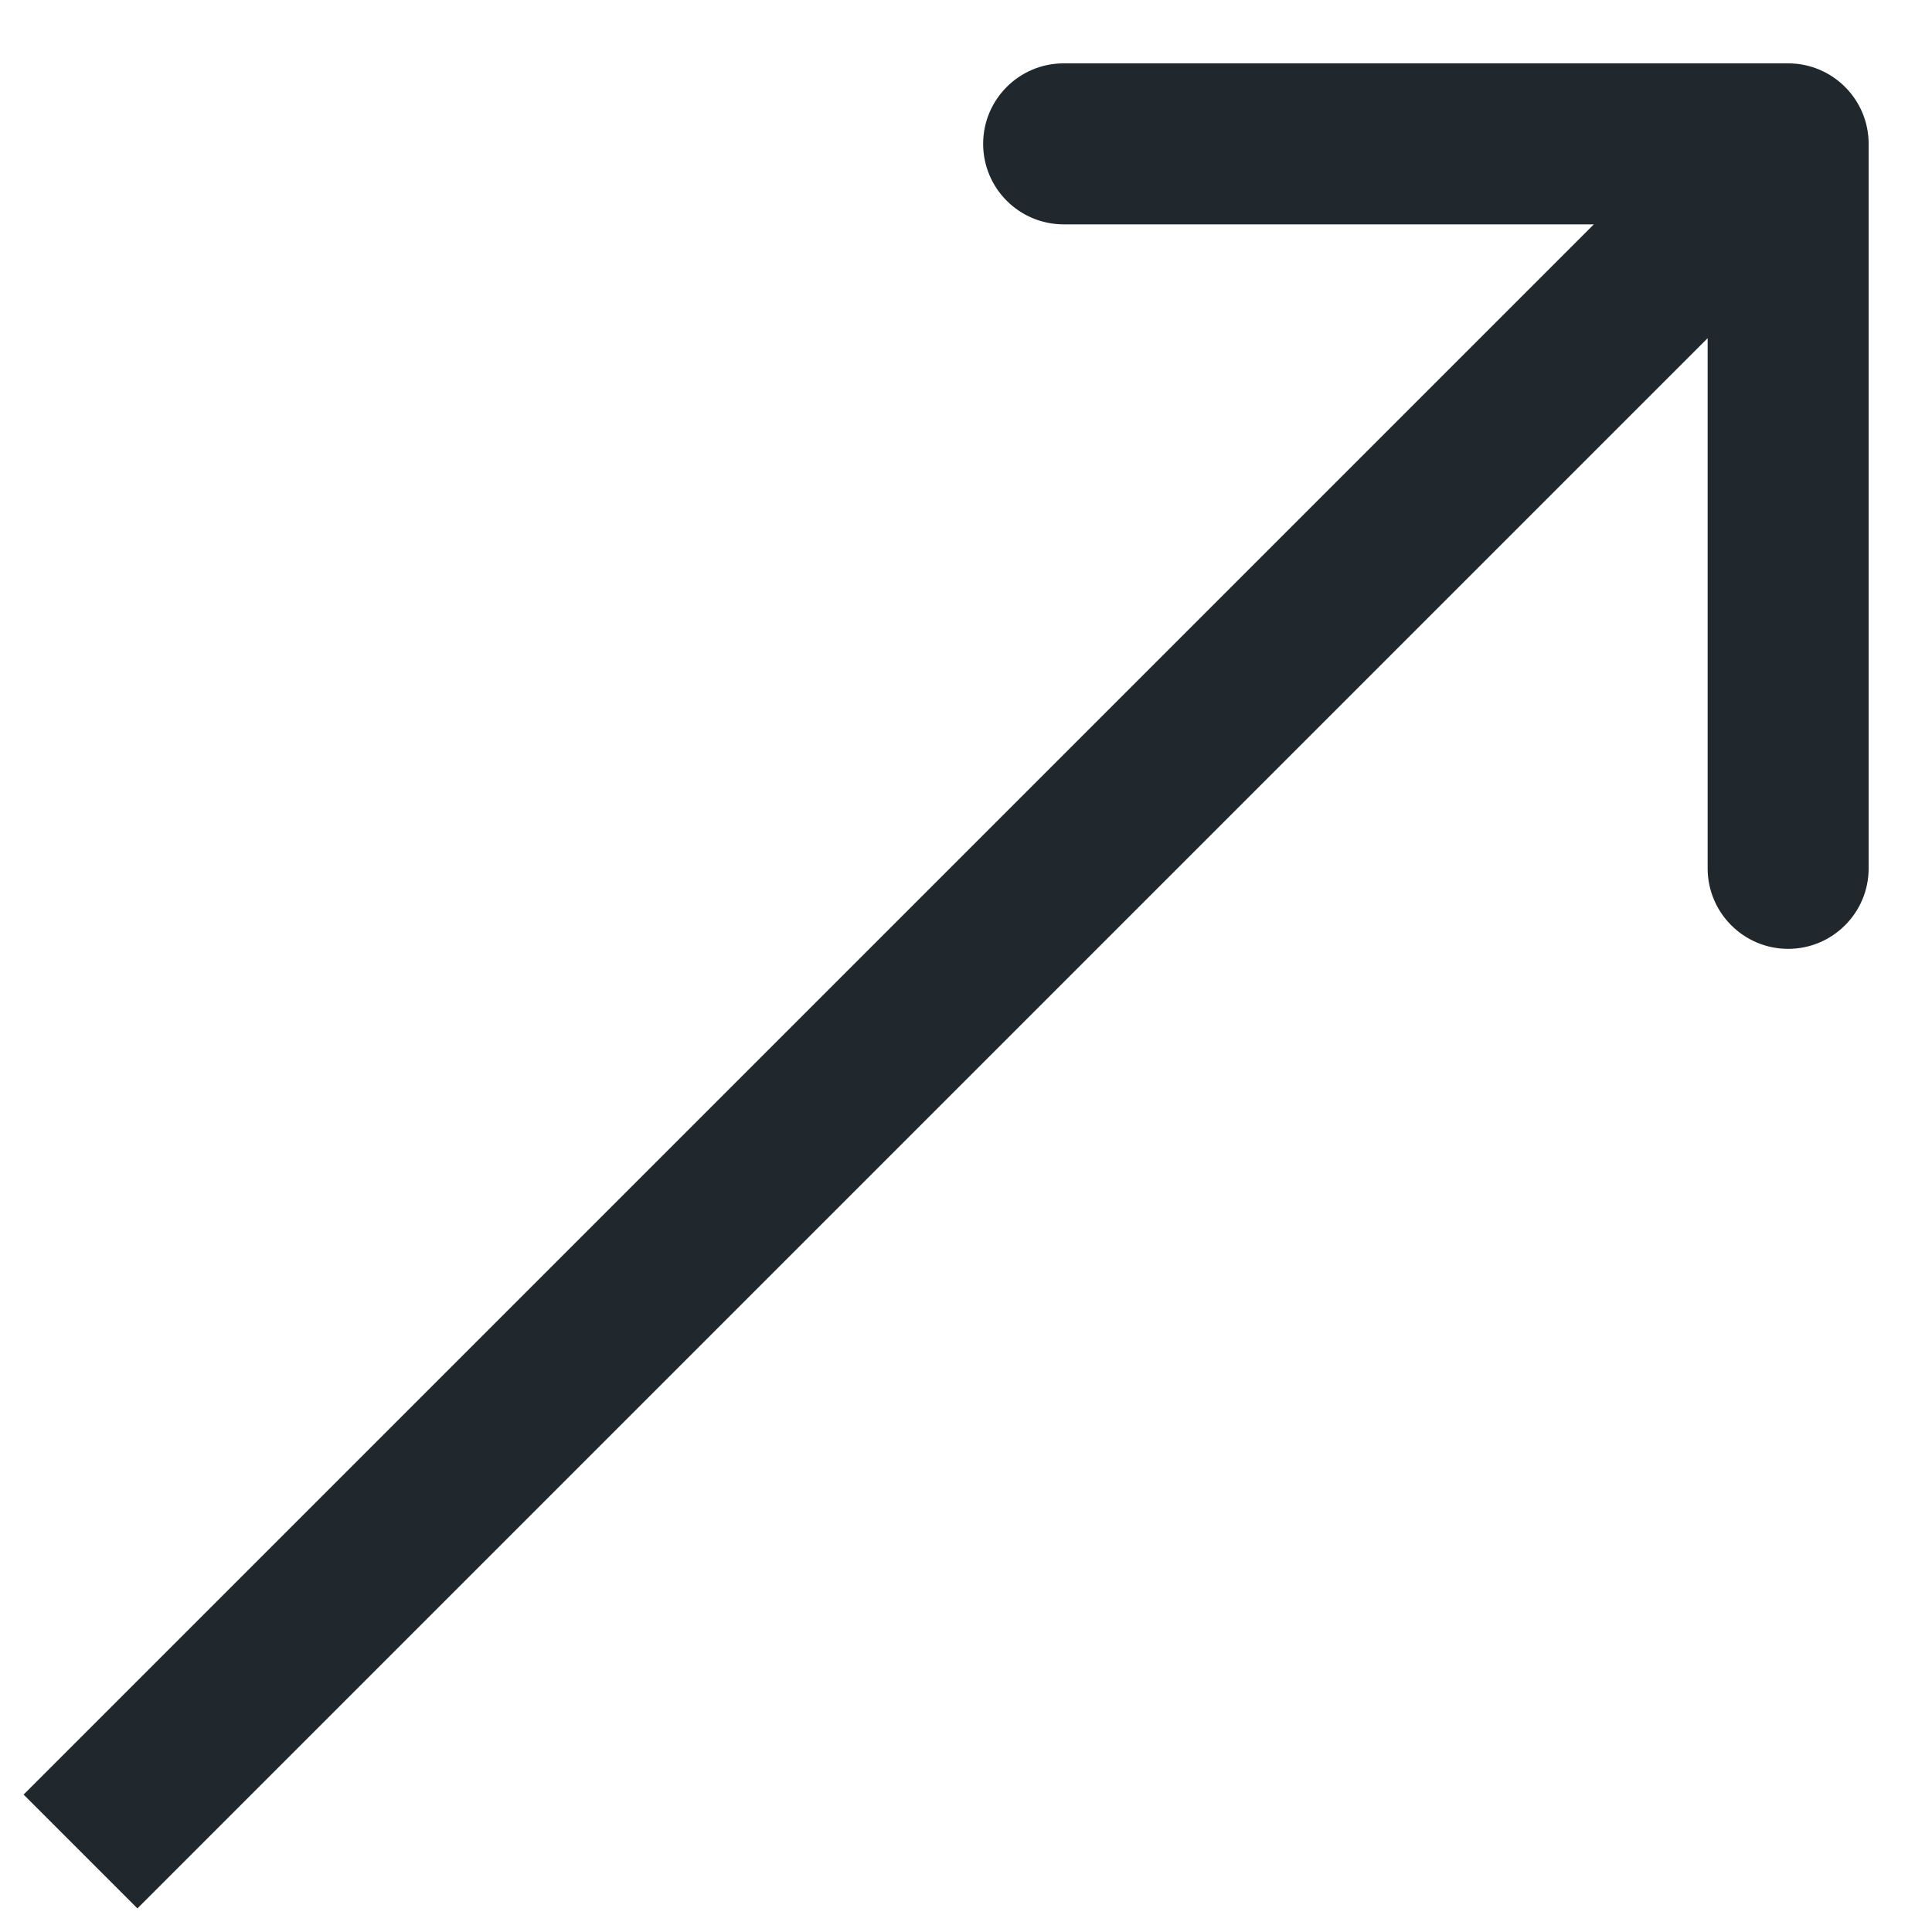
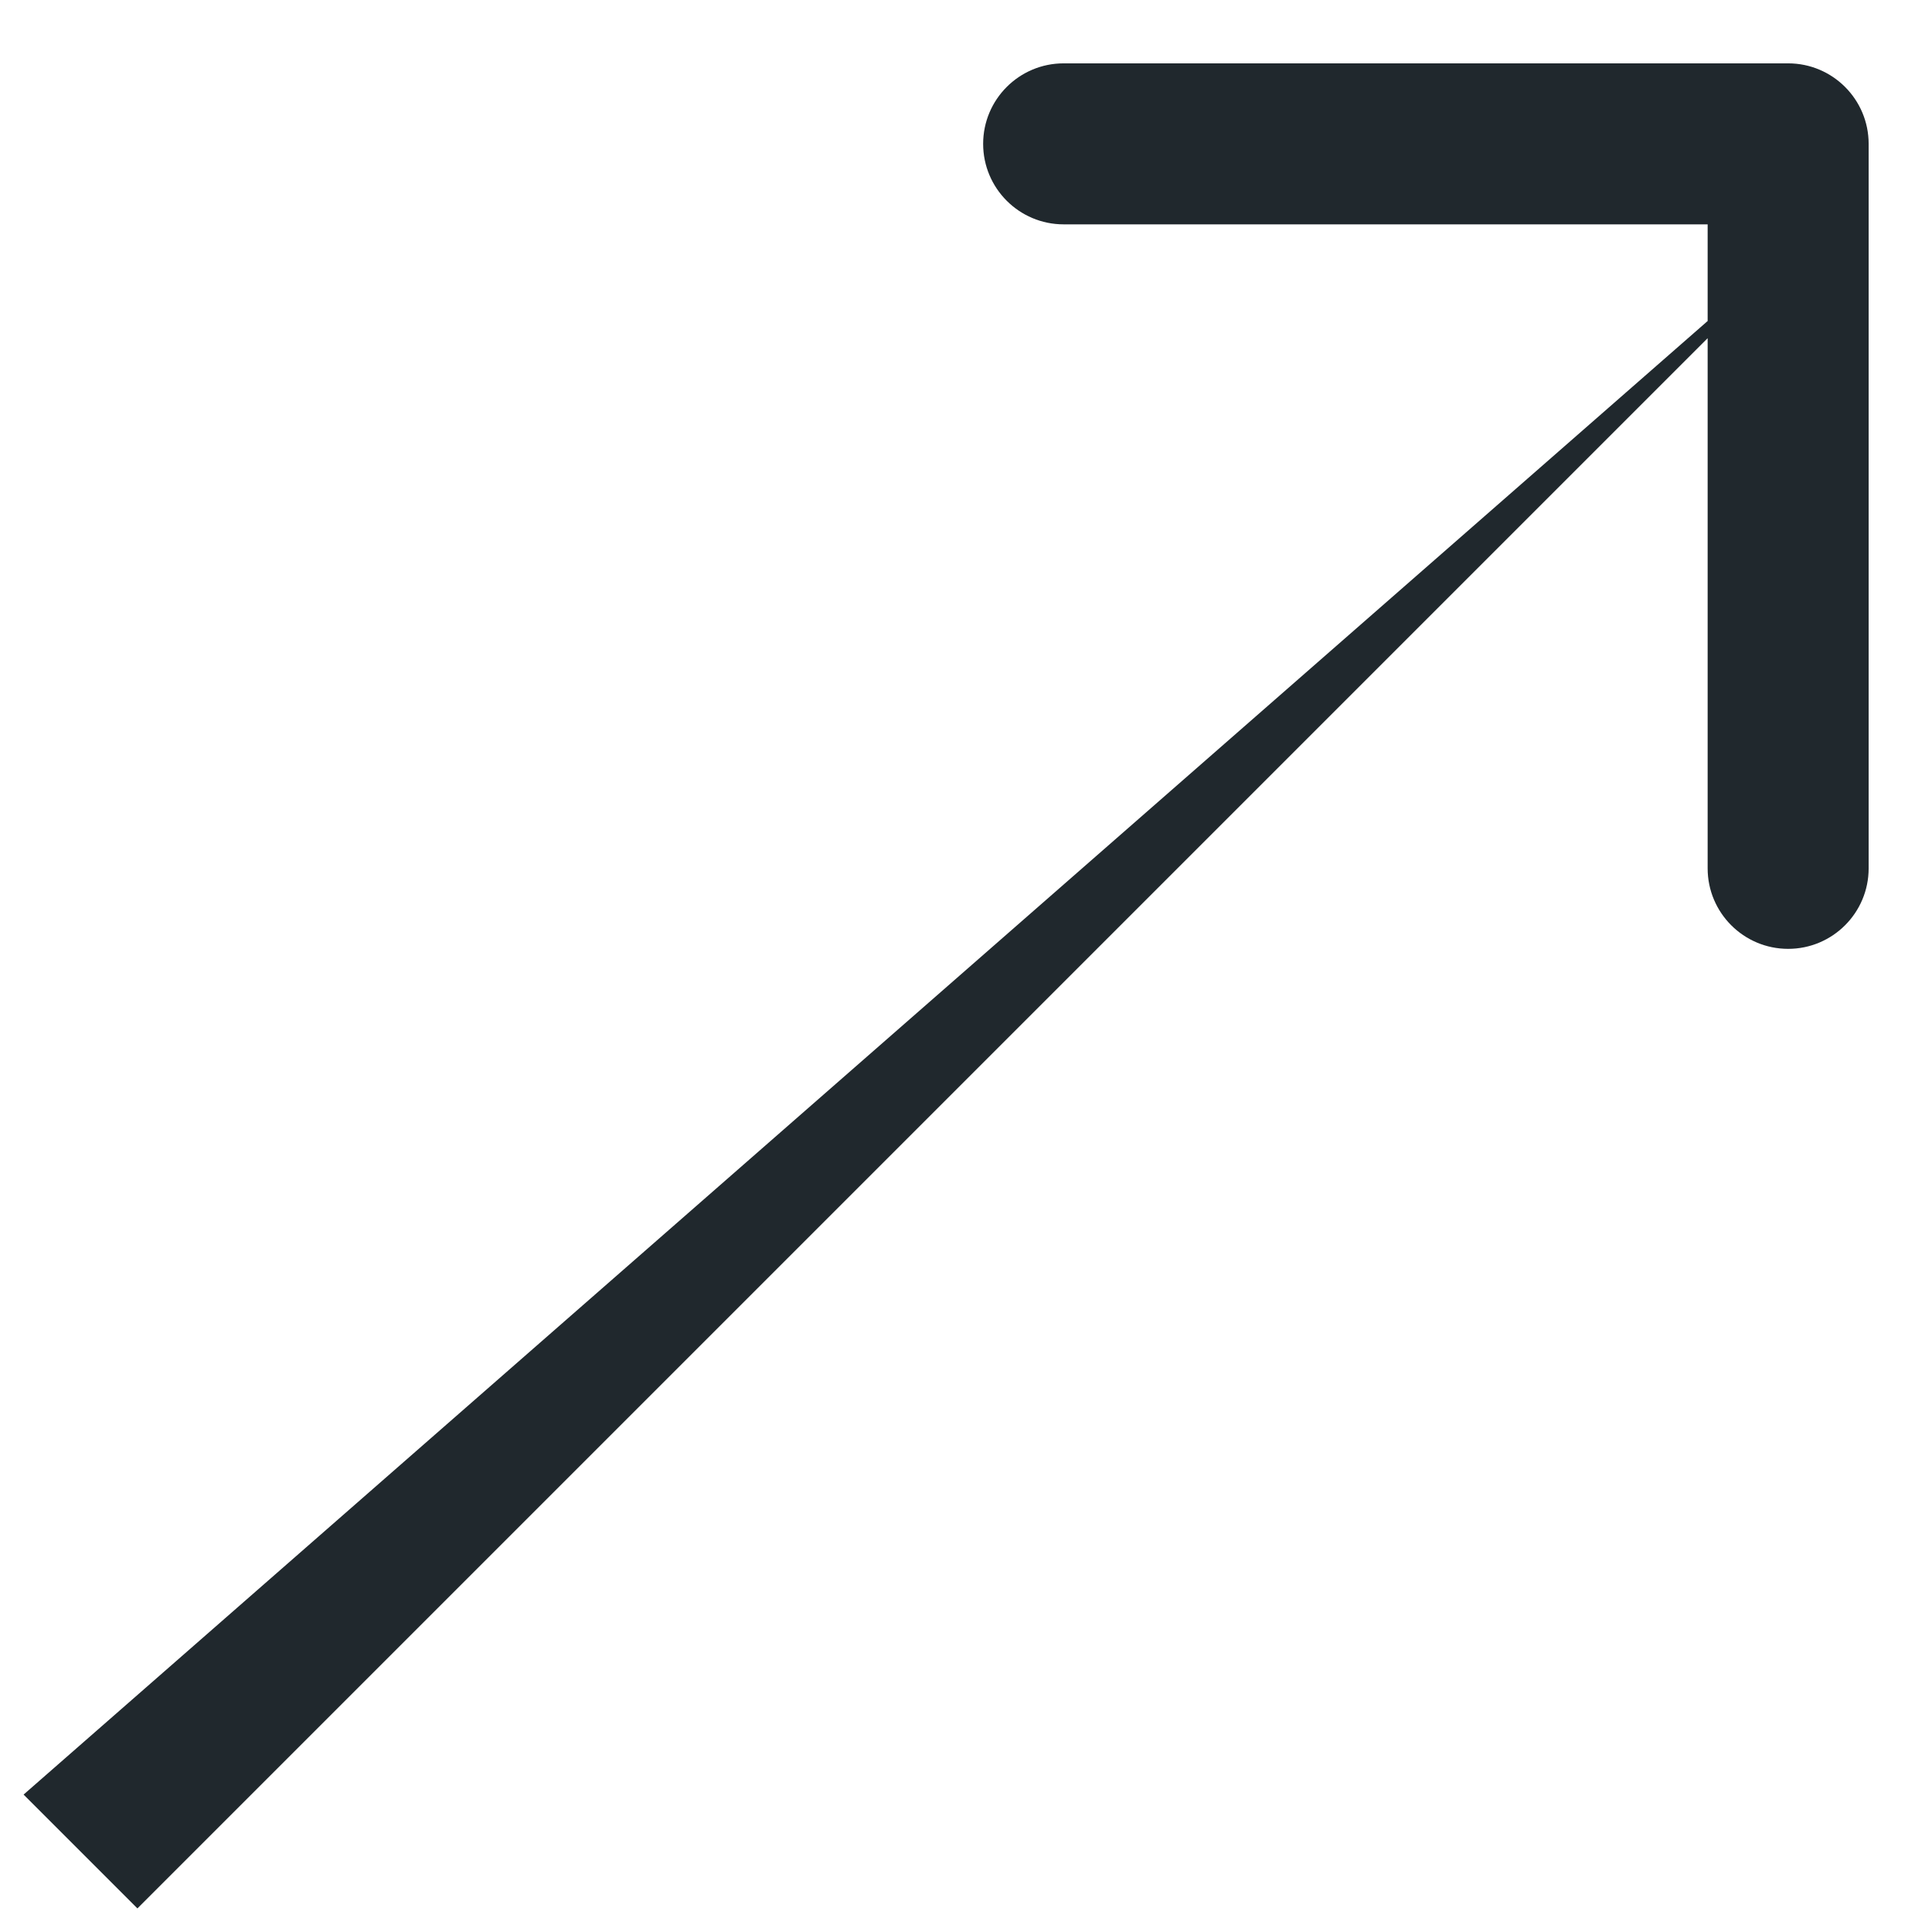
<svg xmlns="http://www.w3.org/2000/svg" width="24" height="24" viewBox="0 0 24 24" fill="none">
-   <path d="M23.213 1.787C23.213 1.235 22.765 0.787 22.213 0.787L13.213 0.787C12.661 0.787 12.213 1.235 12.213 1.787C12.213 2.339 12.661 2.787 13.213 2.787L21.213 2.787L21.213 10.787C21.213 11.339 21.661 11.787 22.213 11.787C22.765 11.787 23.213 11.339 23.213 10.787L23.213 1.787ZM1.707 23.707L22.92 2.494L21.506 1.08L0.293 22.293L1.707 23.707Z" fill="#20282D" />
+   <path d="M23.213 1.787C23.213 1.235 22.765 0.787 22.213 0.787L13.213 0.787C12.661 0.787 12.213 1.235 12.213 1.787C12.213 2.339 12.661 2.787 13.213 2.787L21.213 2.787L21.213 10.787C21.213 11.339 21.661 11.787 22.213 11.787C22.765 11.787 23.213 11.339 23.213 10.787L23.213 1.787ZM1.707 23.707L22.92 2.494L0.293 22.293L1.707 23.707Z" fill="#20282D" />
</svg>